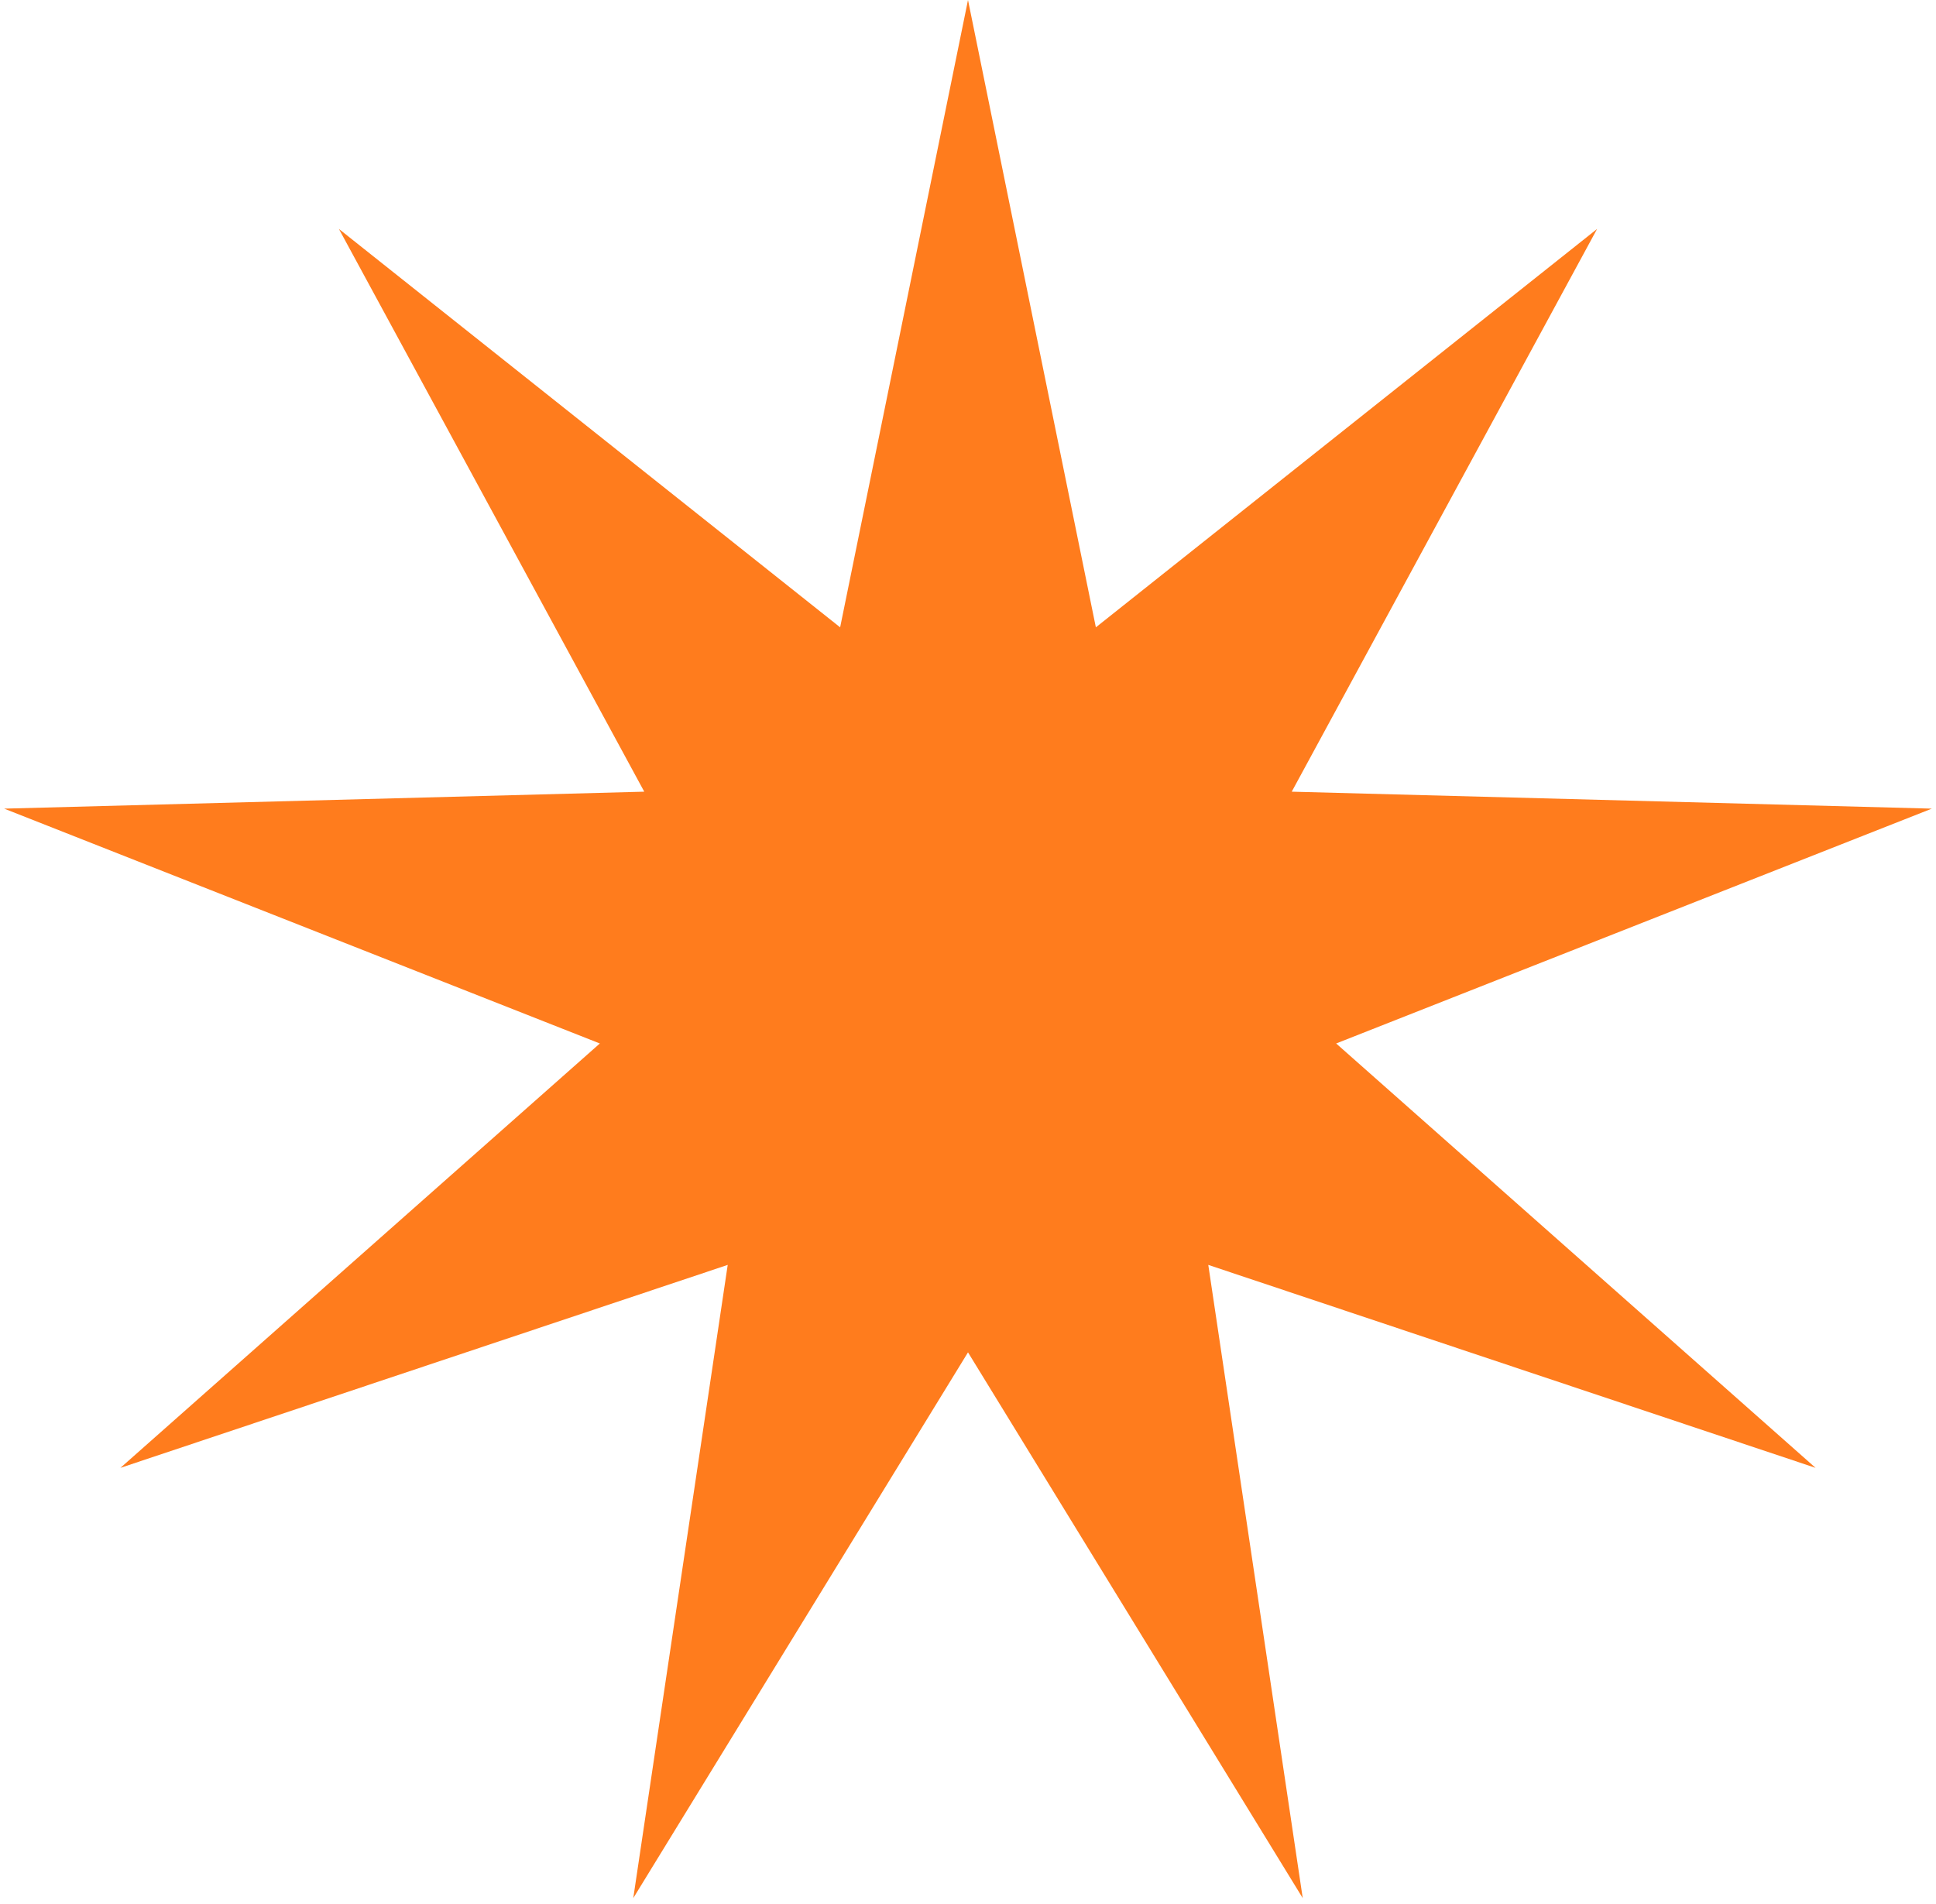
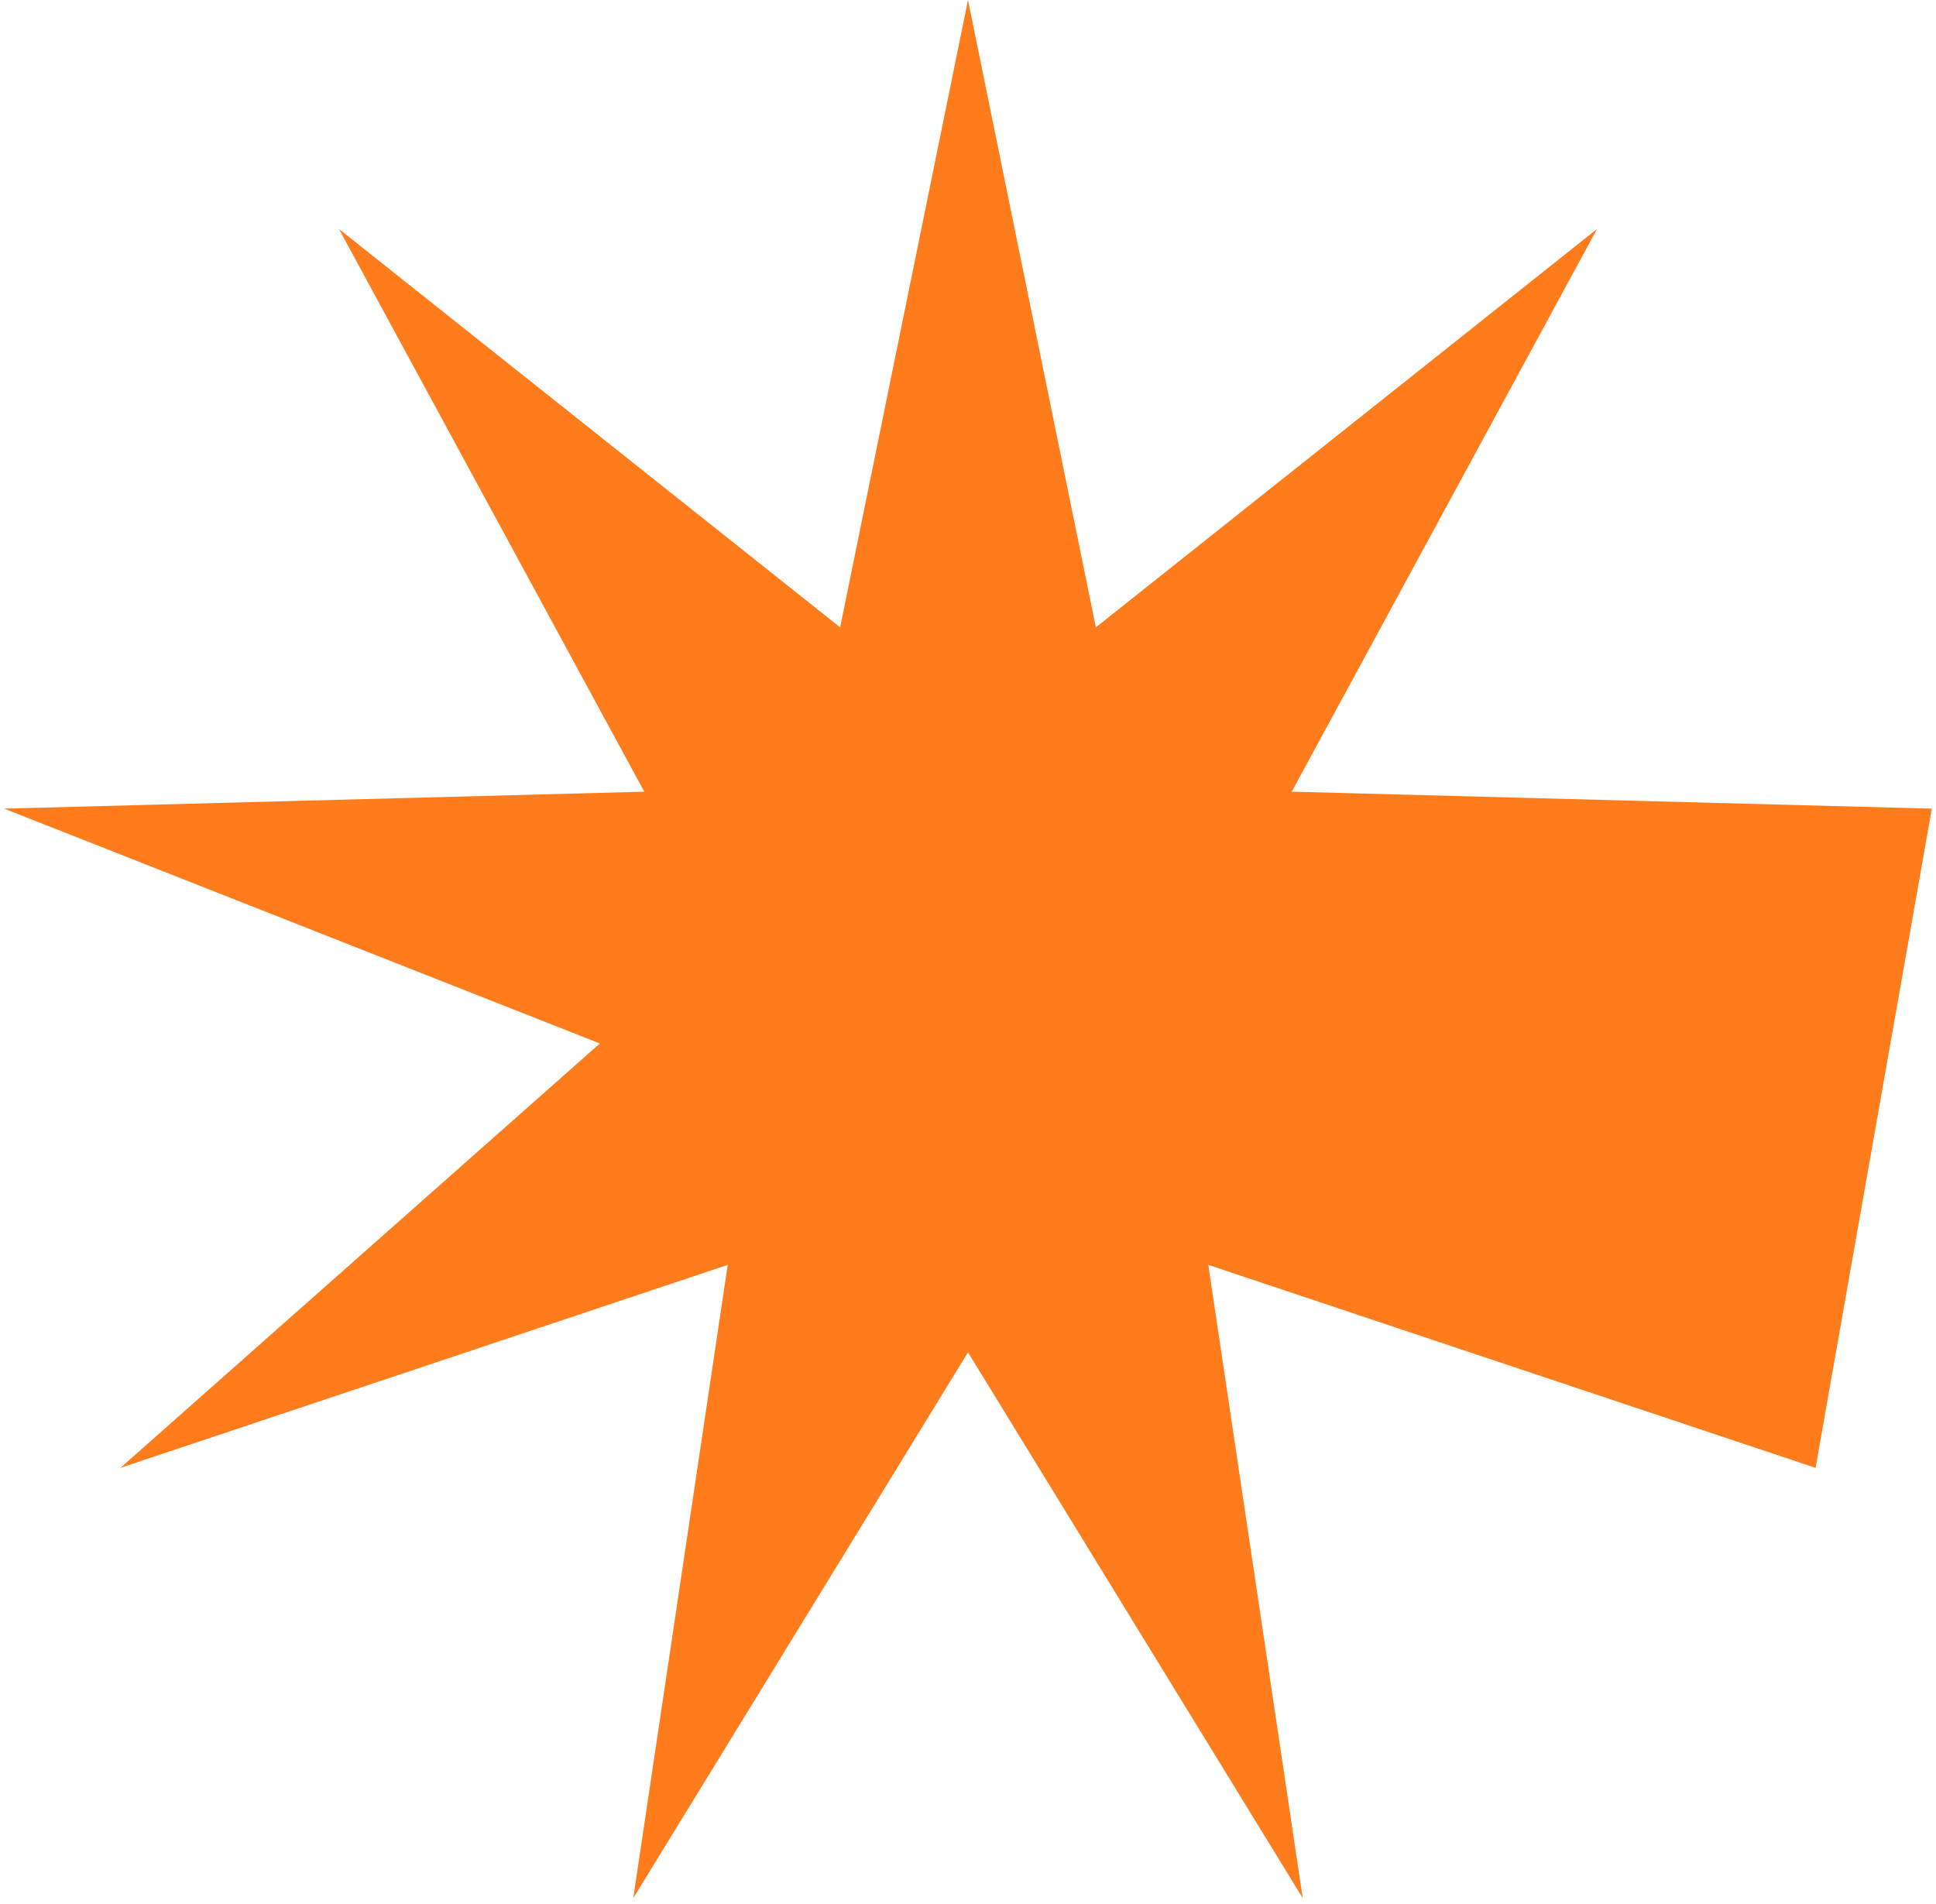
<svg xmlns="http://www.w3.org/2000/svg" width="181" height="178" viewBox="0 0 181 178" fill="none">
-   <path d="M90.5 0L102.454 58.658L149.315 21.407L120.767 74.025L180.61 75.611L124.919 97.569L169.741 137.25L112.965 118.273L121.795 177.482L90.5 126.45L59.205 177.482L68.035 118.273L11.259 137.25L56.081 97.569L0.39 75.611L60.233 74.025L31.685 21.407L78.546 58.658L90.5 0Z" fill="#FF7C1D" />
+   <path d="M90.5 0L102.454 58.658L149.315 21.407L120.767 74.025L180.61 75.611L169.741 137.25L112.965 118.273L121.795 177.482L90.5 126.45L59.205 177.482L68.035 118.273L11.259 137.25L56.081 97.569L0.39 75.611L60.233 74.025L31.685 21.407L78.546 58.658L90.5 0Z" fill="#FF7C1D" />
</svg>